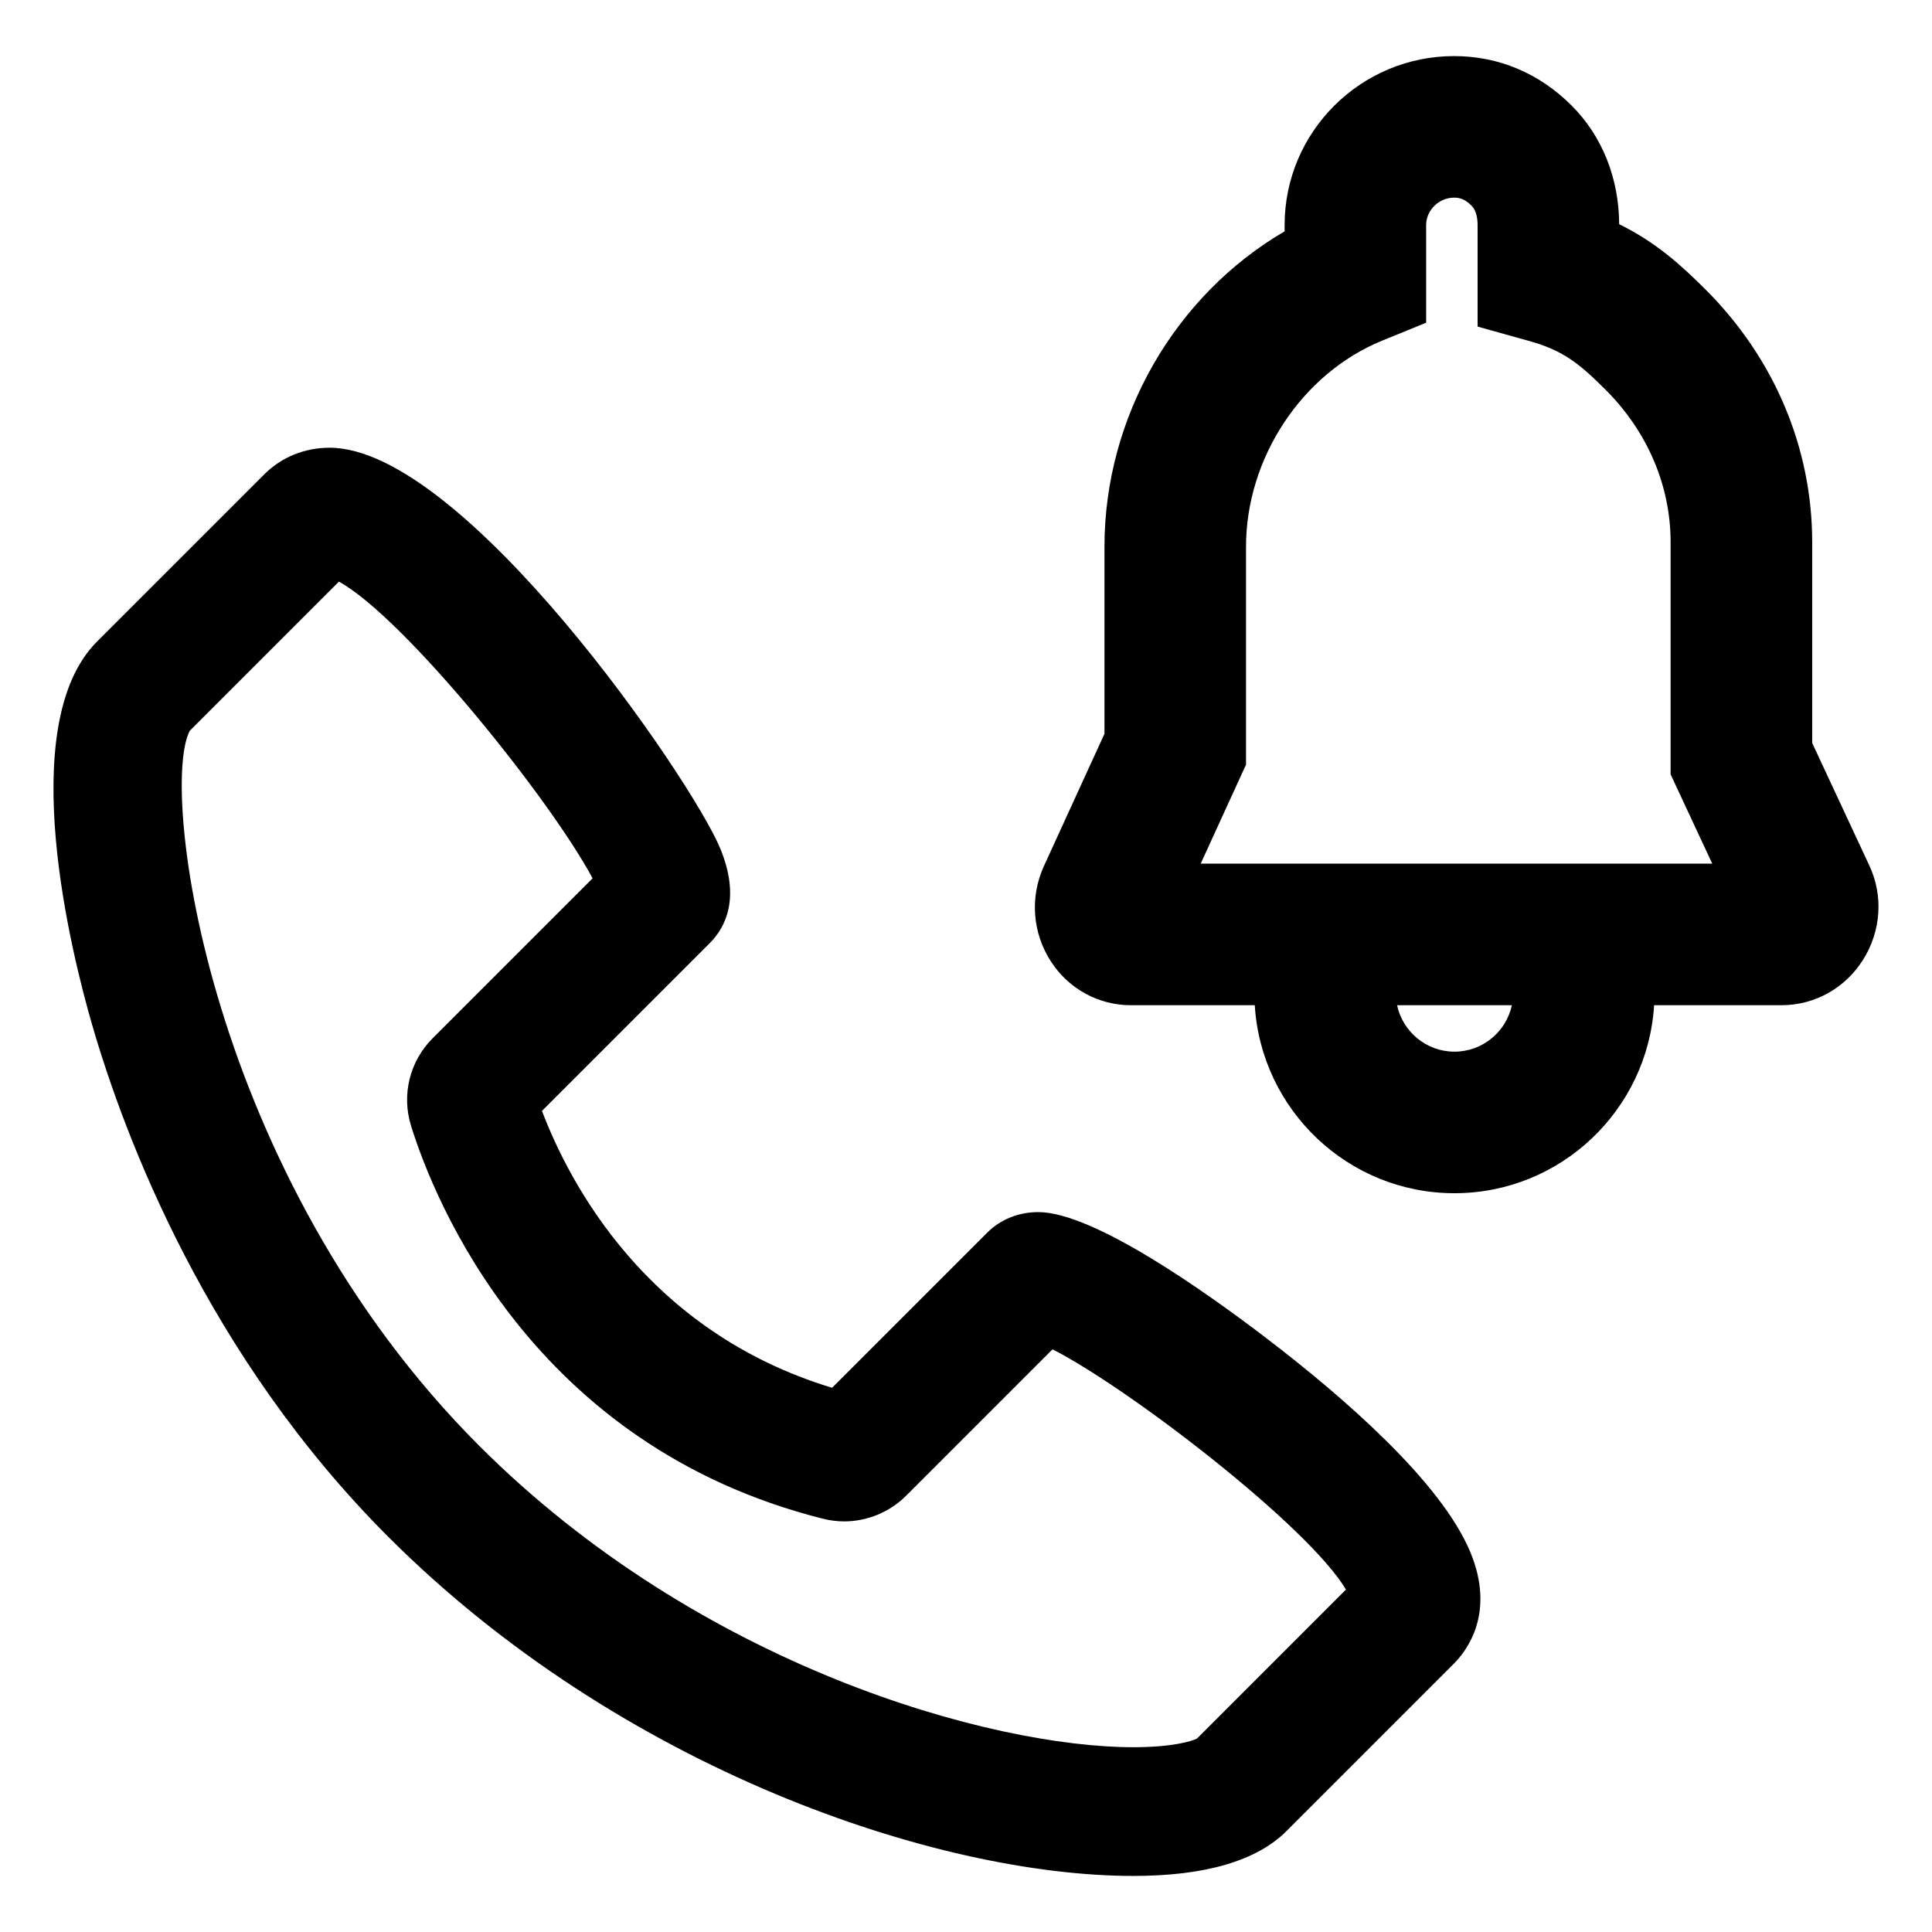
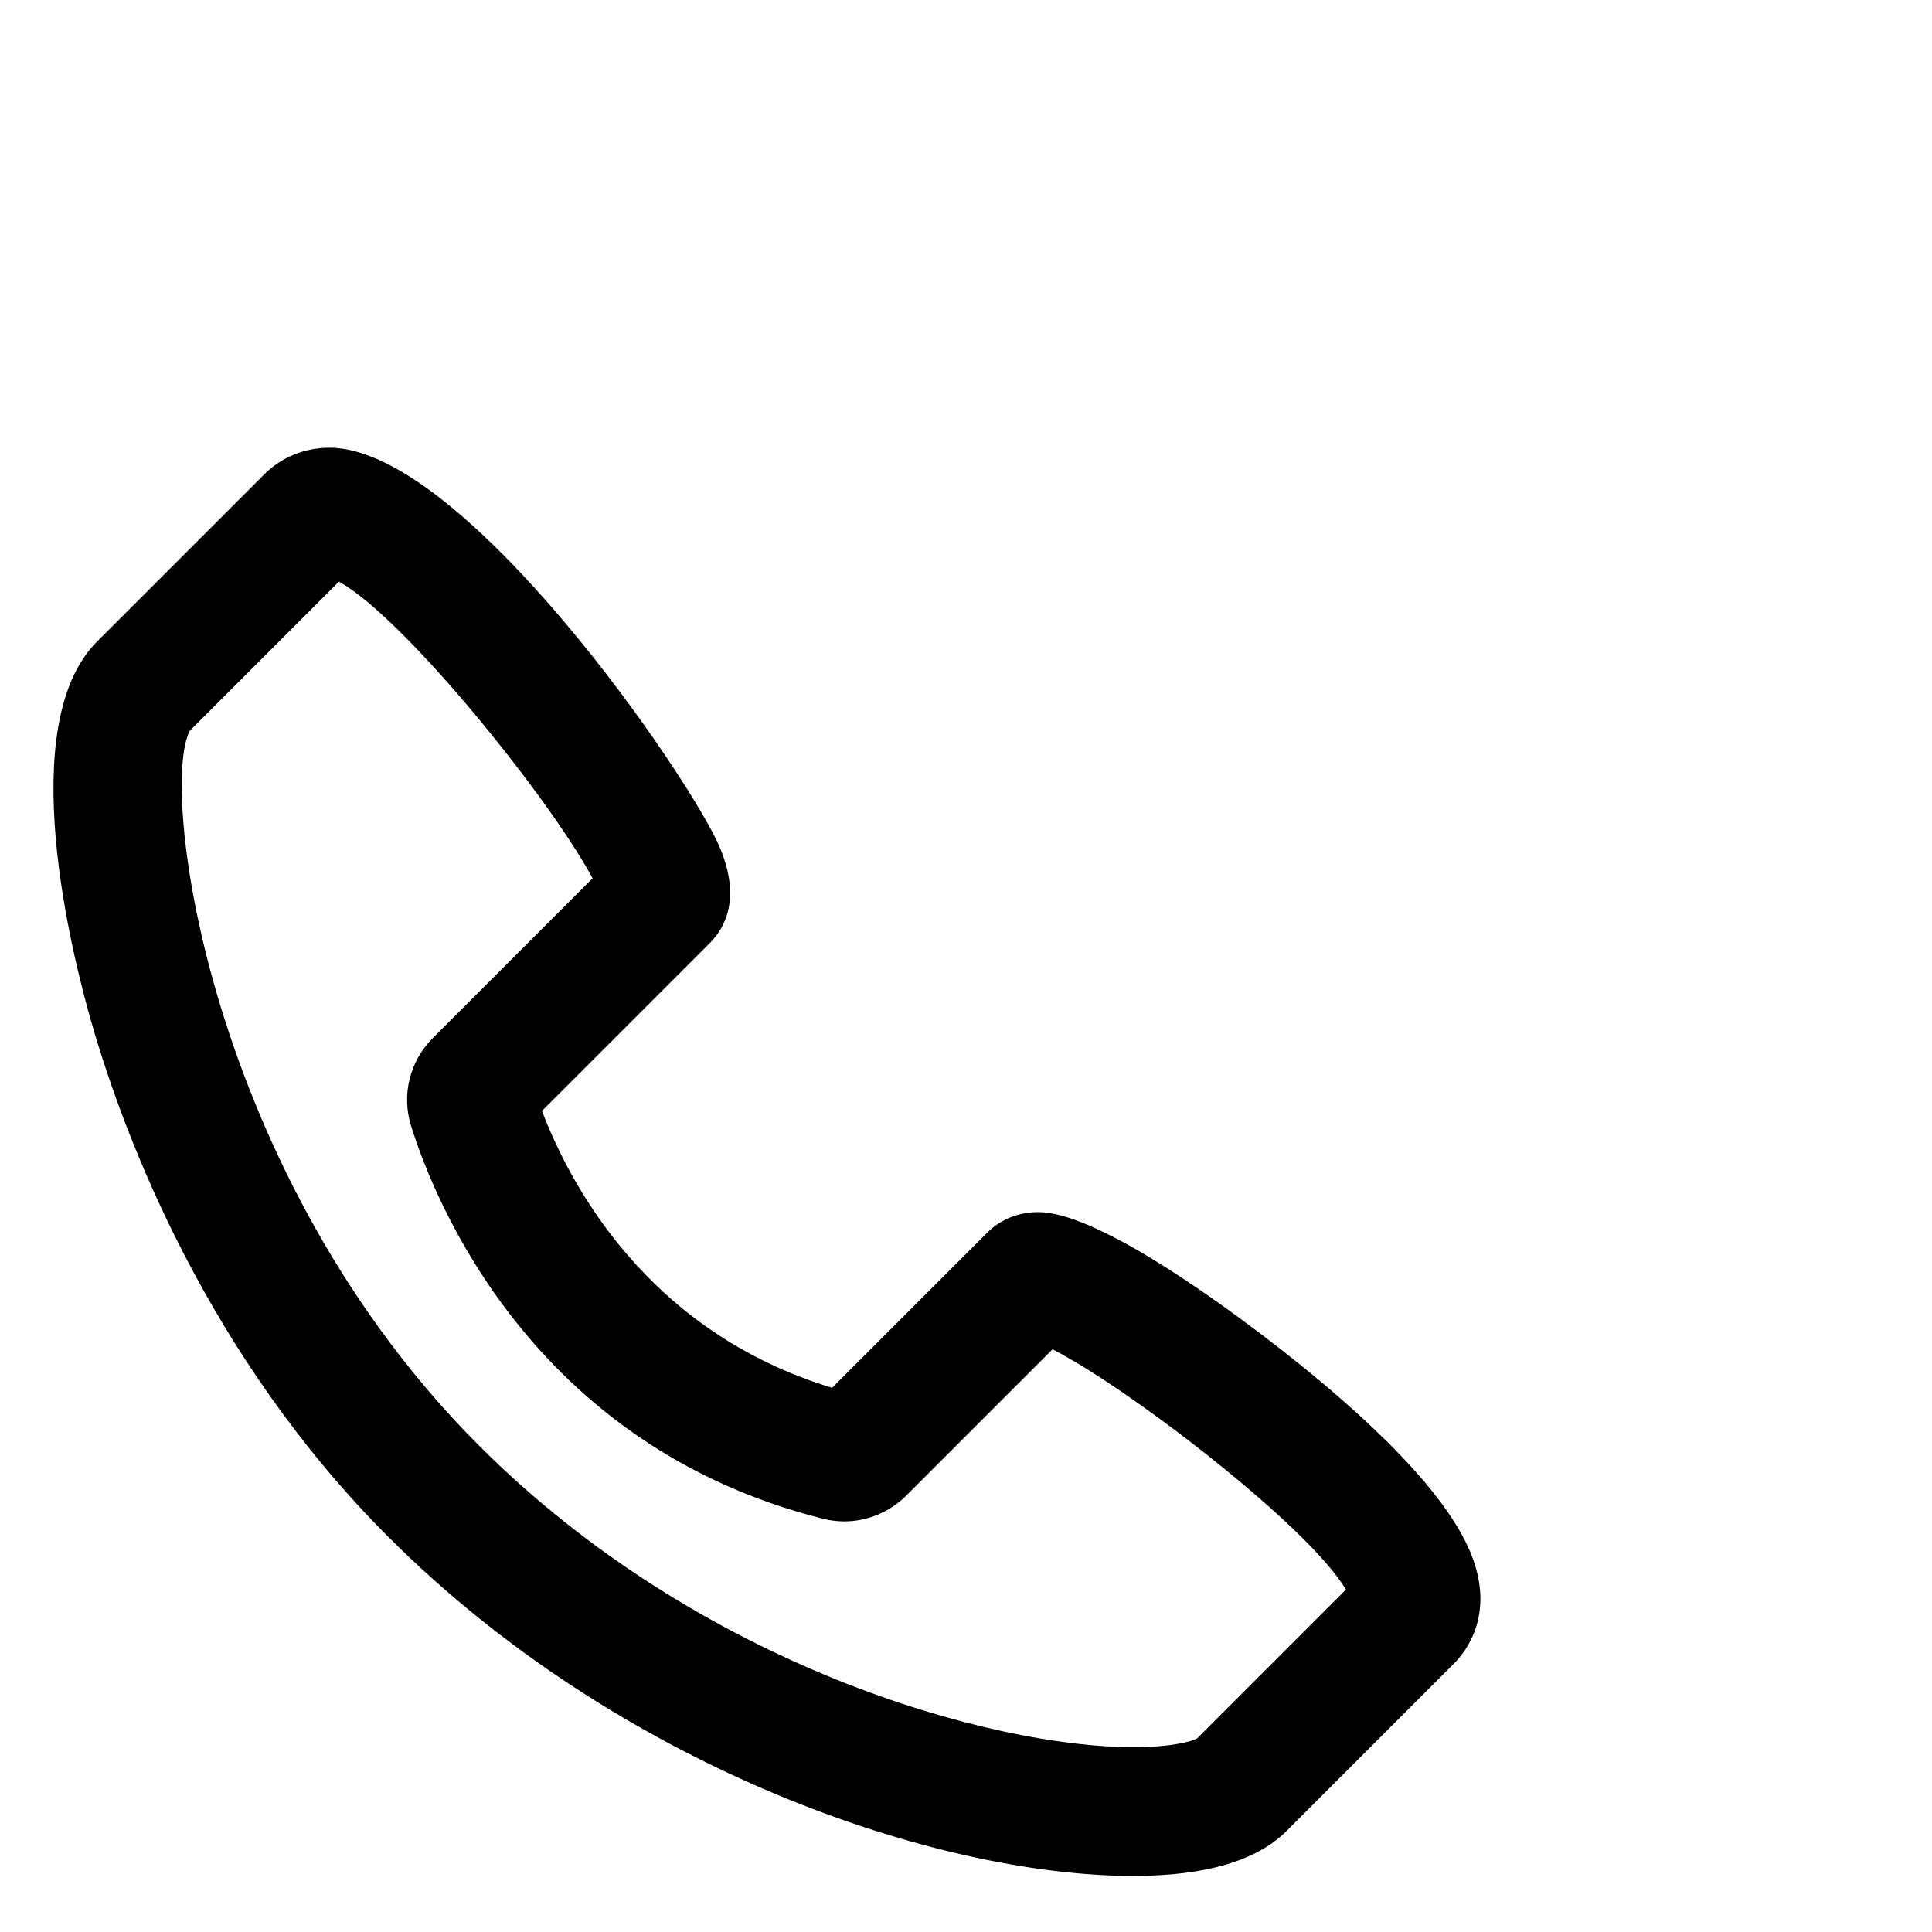
<svg xmlns="http://www.w3.org/2000/svg" fill="#000000" width="800px" height="800px" version="1.1" viewBox="144 144 512 512">
  <g>
    <path d="m479.55 498.59c-16.32-12.461-45.863-33.371-60.391-33.371-5.215 0-10.02 1.934-13.539 5.453l-41.109 41.109c-49.188-14.93-69.676-54.391-76.883-73.379l44.453-44.449c4.254-4.254 8.188-12.066 2.766-25.16-7.566-18.27-67.887-106.14-103.51-106.14-6.609 0-12.742 2.5-17.277 7.027l-44.355 44.352c-22.121 22.129-6.574 83.324-1.285 101.56 8.734 30.102 30.551 87.762 78.473 135.68 61.746 61.746 145.64 89.871 197.45 89.871 19.051-0.004 32.703-4 40.586-11.887l44.344-44.344c3.535-3.535 11.043-13.492 4.398-29.535-7.731-18.676-33.699-41.184-54.117-56.781zm-18.332 106.14c-1.445 0.742-6.637 2.297-16.879 2.301-37.562 0-114.73-21.27-173.34-79.879-72.07-72.066-84.766-174.16-76.715-189.48l39.535-39.535c17.473 9.617 56.219 57.977 67.219 78.629l-42.371 42.371c-6.102 6.098-8.297 15.004-5.727 23.25 6.086 19.52 31.953 84.707 109.19 104.1 1.832 0.465 3.719 0.695 5.613 0.699 6.086 0 12.051-2.473 16.375-6.793l38.812-38.812c20.254 10.324 67.766 46.824 77.762 63.672z" />
-     <path d="m624.25 340.9v-53.211c0-24.93-9.984-48.656-28.152-66.855-6.438-6.422-13.168-12.59-23-17.422-0.055-12.207-4.523-23.367-12.602-31.438-8.574-8.574-19.34-13.109-31.141-13.109-24.766 0-44.918 20.086-44.918 44.777v1.664c-28.996 16.949-47.742 49.07-47.742 83.594v49.566l-16.082 35.129c-3.707 8.195-3.012 17.609 1.867 25.172 4.699 7.285 12.629 11.629 21.219 11.629h32.828c1.699 27.75 24.746 49.82 52.914 49.82 28.168 0 51.219-22.07 52.914-49.82l33.773-0.004c8.75 0 16.812-4.473 21.562-11.977 4.852-7.656 5.461-17.078 1.668-25.113zm-94.801 81.801c-7.465 0-13.707-5.289-15.215-12.312h30.43c-1.508 7.023-7.75 12.312-15.215 12.312zm-67.254-49.82 12.012-26.242v-57.742c0-23.504 14.832-45.957 36.066-54.613l11.672-4.762v-25.879c0-3.941 3.391-7.266 7.406-7.266 1.293 0 2.754 0.258 4.613 2.117 1.336 1.336 1.617 3.535 1.617 5.148v26.91l13.715 3.824c9.078 2.535 13.352 6.082 20.277 12.988 11.062 11.082 17.156 25.406 17.156 40.324v61.52l11.035 23.668h-135.57z" />
  </g>
</svg>